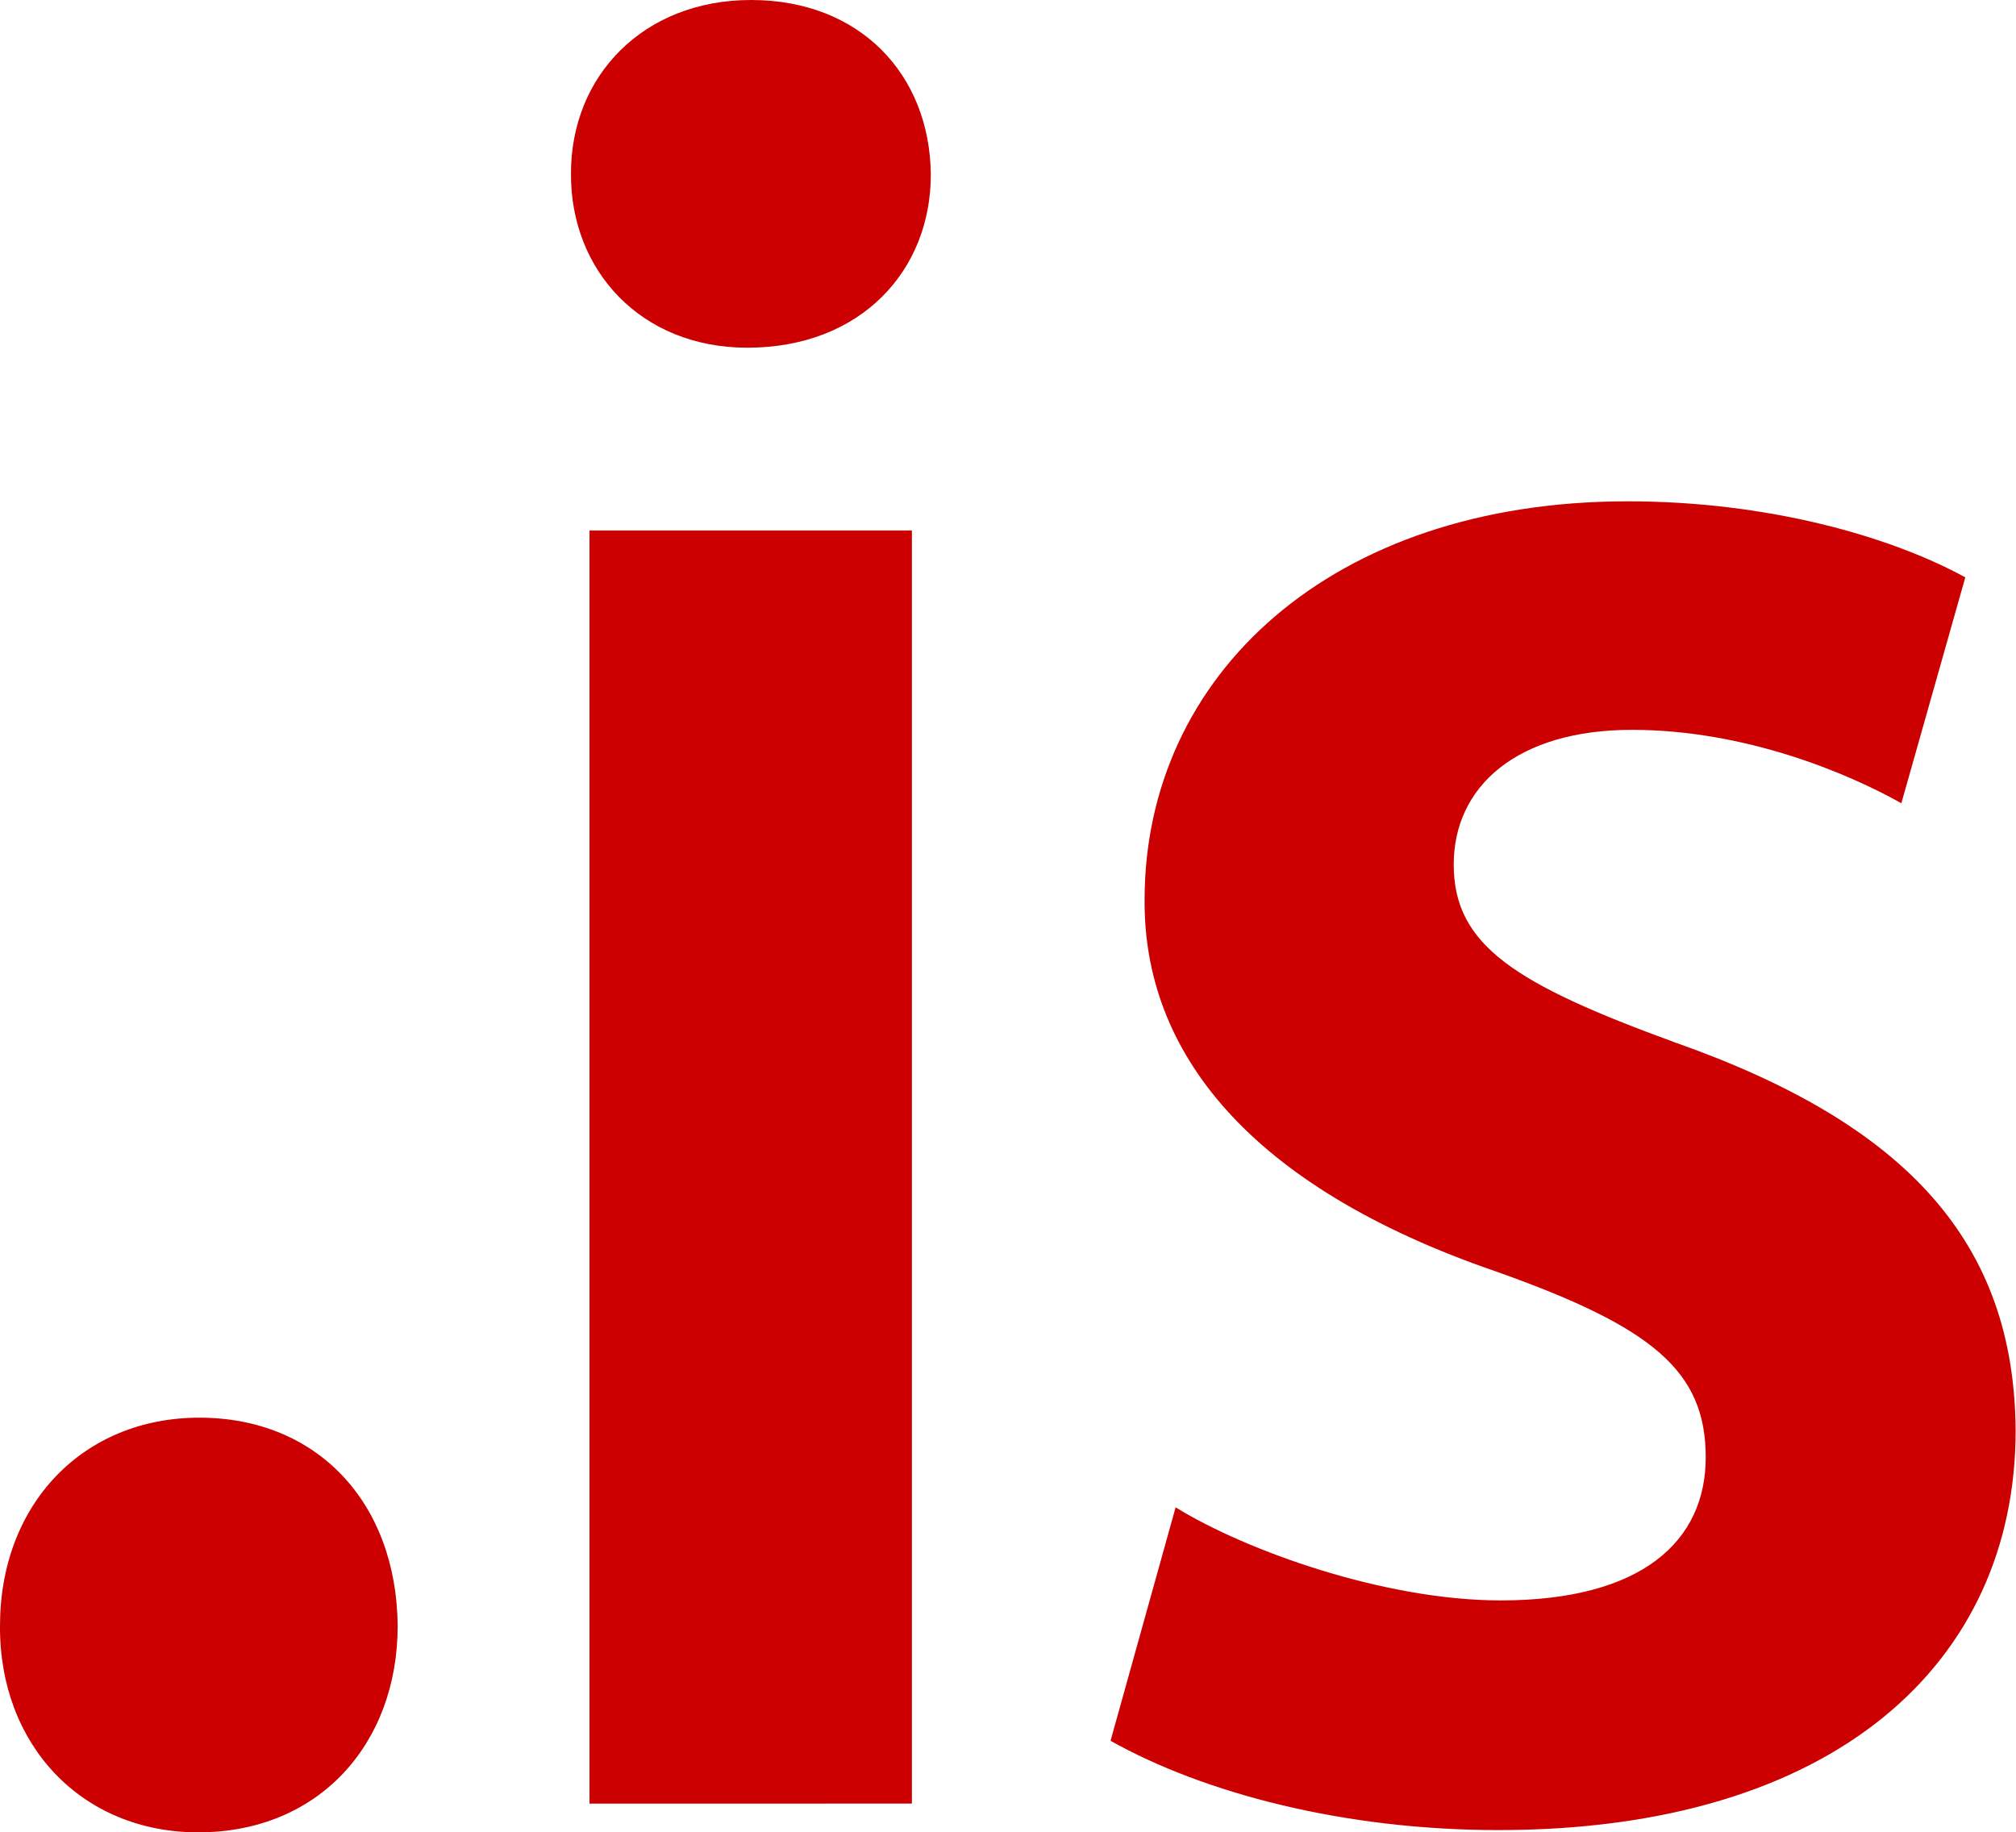
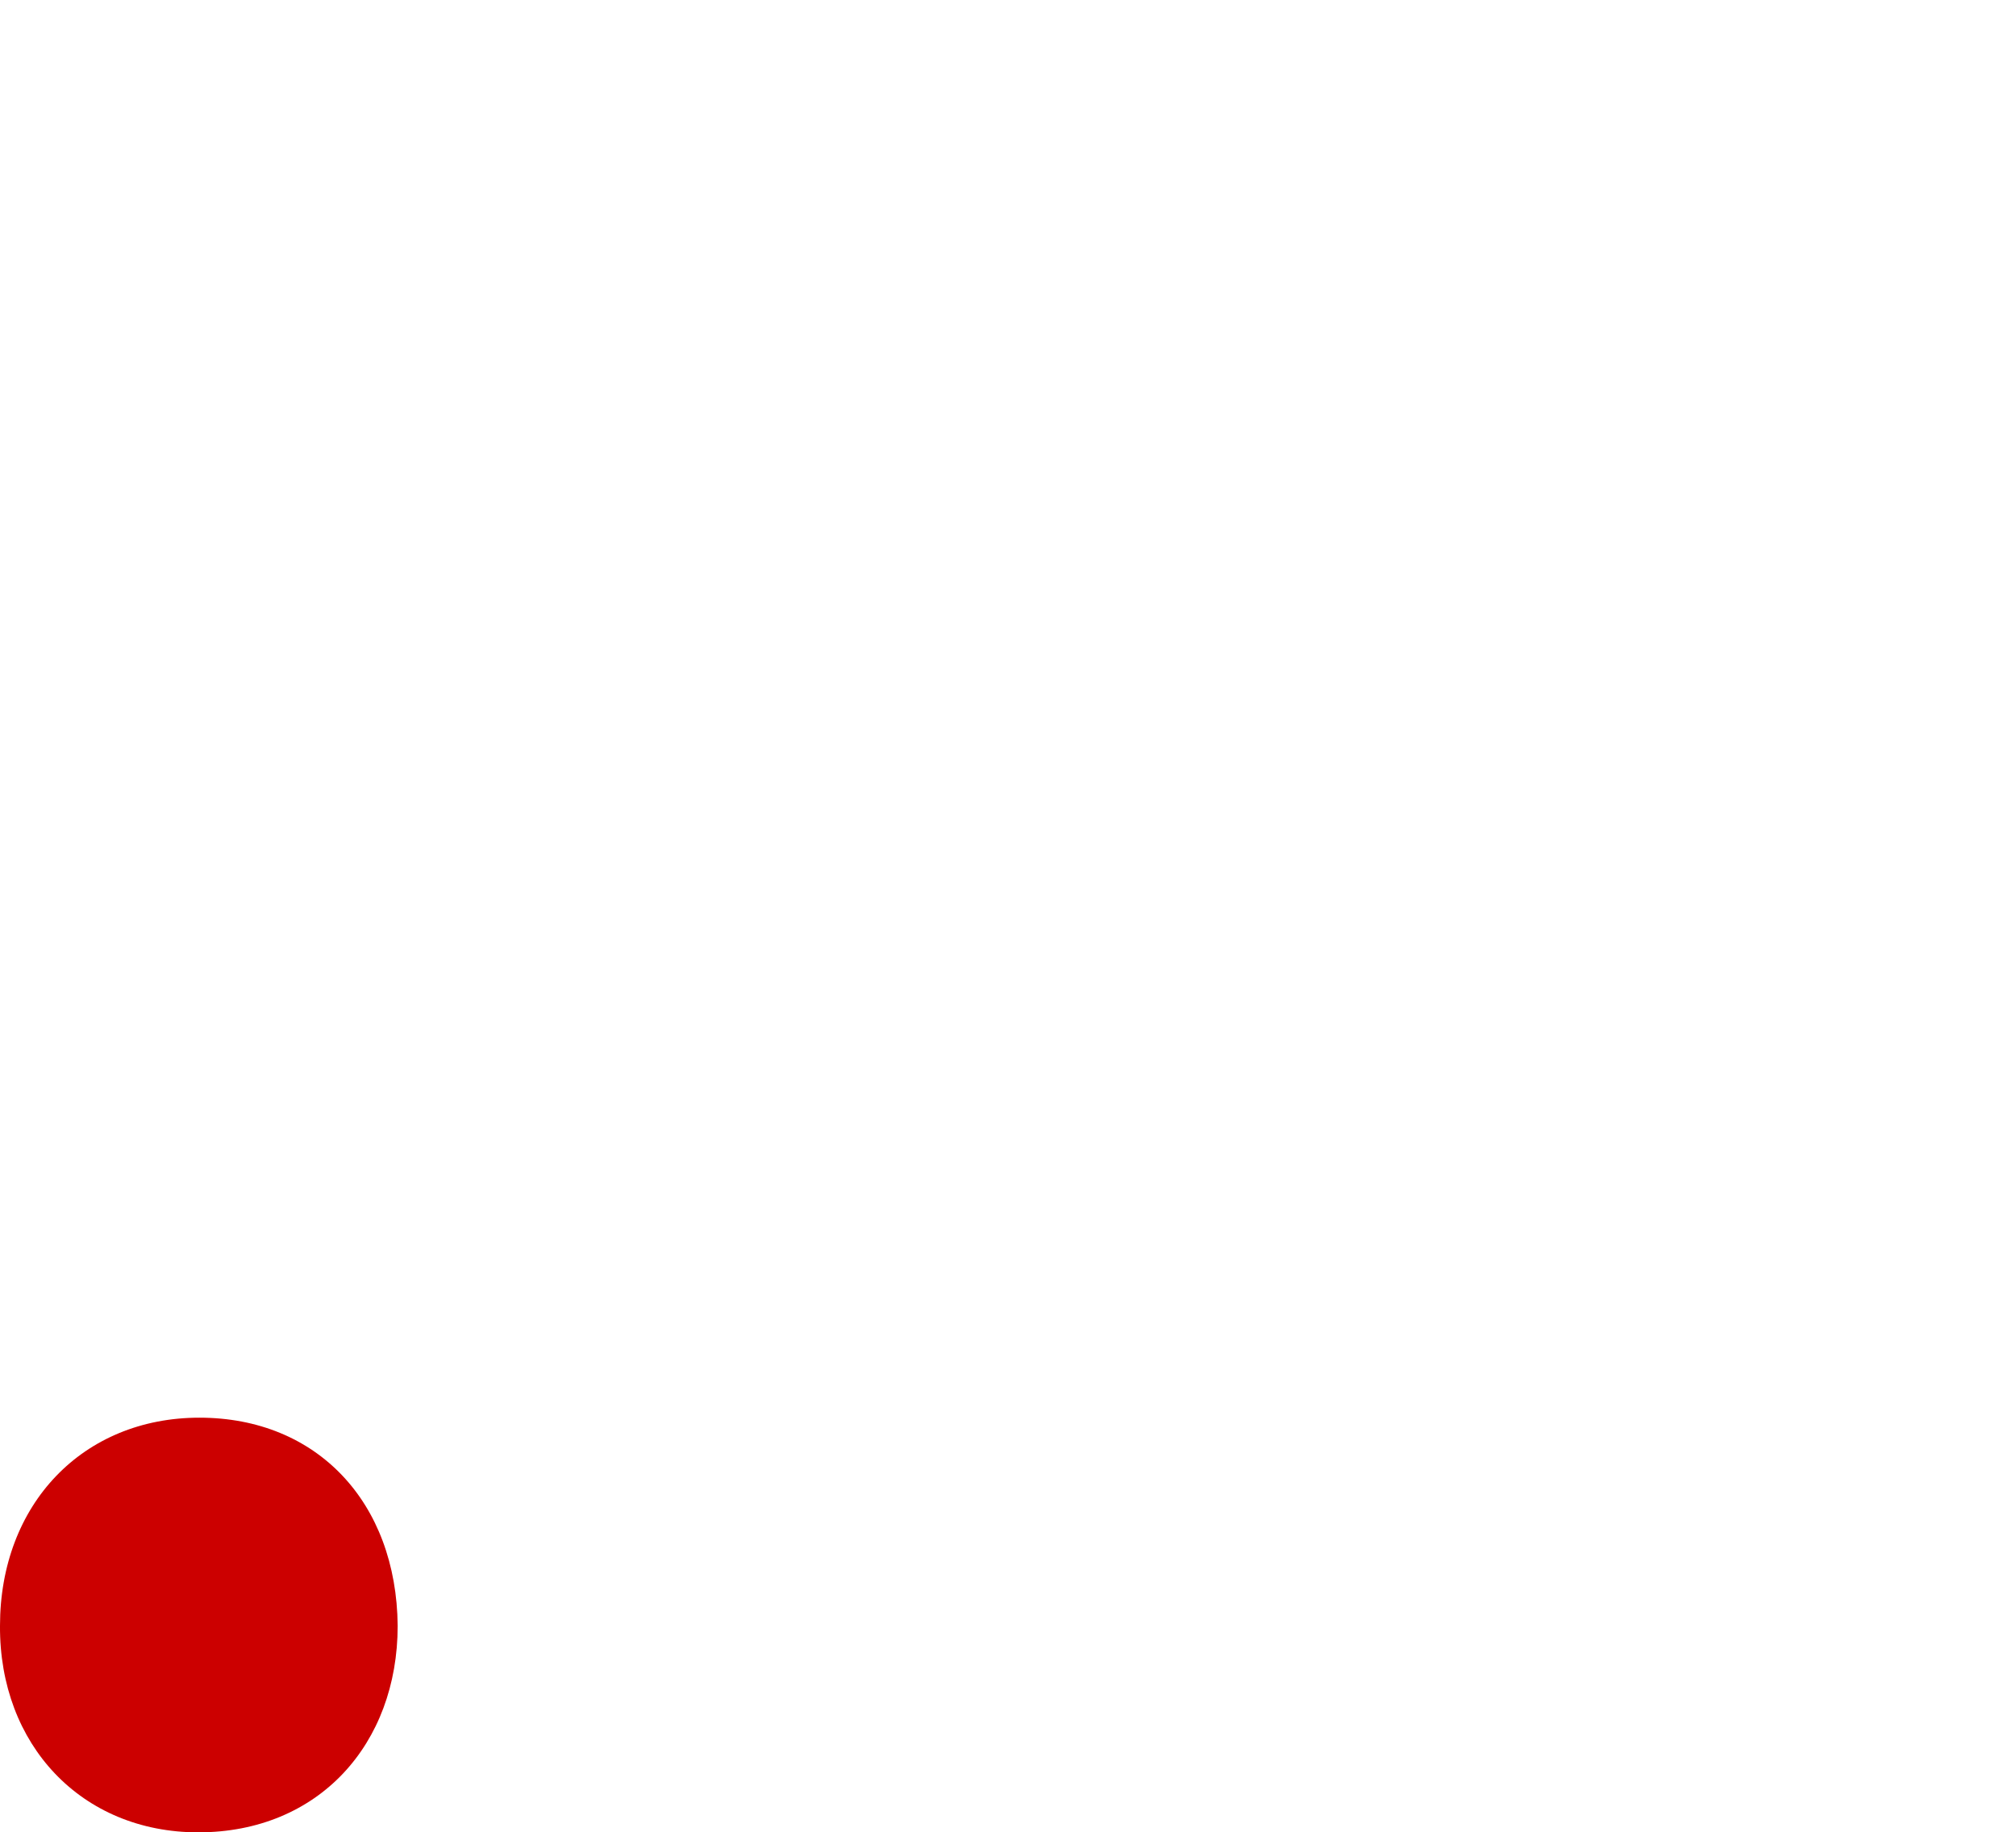
<svg xmlns="http://www.w3.org/2000/svg" version="1.1" id="Ebene_1" x="0px" y="0px" viewBox="0 0 532.8 484.3" style="enable-background:new 0 0 532.8 484.3;" xml:space="preserve">
  <style type="text/css">
	.st0{fill:#CC0000;}
</style>
  <g>
-     <path class="st0" d="M0,429.7c0-32.1,21.9-55,52.7-55c31.1,0,52.1,22.4,52.4,55c0,31.3-20.9,54.6-52.7,54.6   C21.5,484.3-0.2,461.1,0,429.7z" />
-     <path class="st0" d="M246,46c0.1,25.4-18.4,45.9-48.5,45.9c-28.2,0-46.7-20.5-46.6-45.9c-0.1-25.9,19.1-46,47.6-46   C227.4,0,245.7,19.8,246,46z M155.8,476.7V140.2H241v336.5H155.8z" />
-     <path class="st0" d="M310.7,398.4c18.8,11.6,55.4,24.6,85.9,24.6c37.4,0,54.2-15.7,54.2-37.8c0-22.8-13.9-34.4-55.3-49.1   c-65.9-22.6-93.3-58.4-93-98.3c0-59.2,49.2-105.3,127.7-105.3c37.1,0,69.5,9.3,89.2,20.1l-16.9,59.7c-14.2-8-41.4-19.4-71.2-19.4   c-30.3,0-47.1,14.9-47.1,35.6c0,21.4,16.2,31.6,58.7,47.1c61.2,21.6,89.5,52.9,89.8,102.5c0,61.4-47.8,105.6-136.7,105.6   c-40.7,0-77.7-9.7-102.5-23.6L310.7,398.4z" />
+     <path class="st0" d="M0,429.7c0-32.1,21.9-55,52.7-55c31.1,0,52.1,22.4,52.4,55c0,31.3-20.9,54.6-52.7,54.6   C21.5,484.3-0.2,461.1,0,429.7" />
  </g>
</svg>